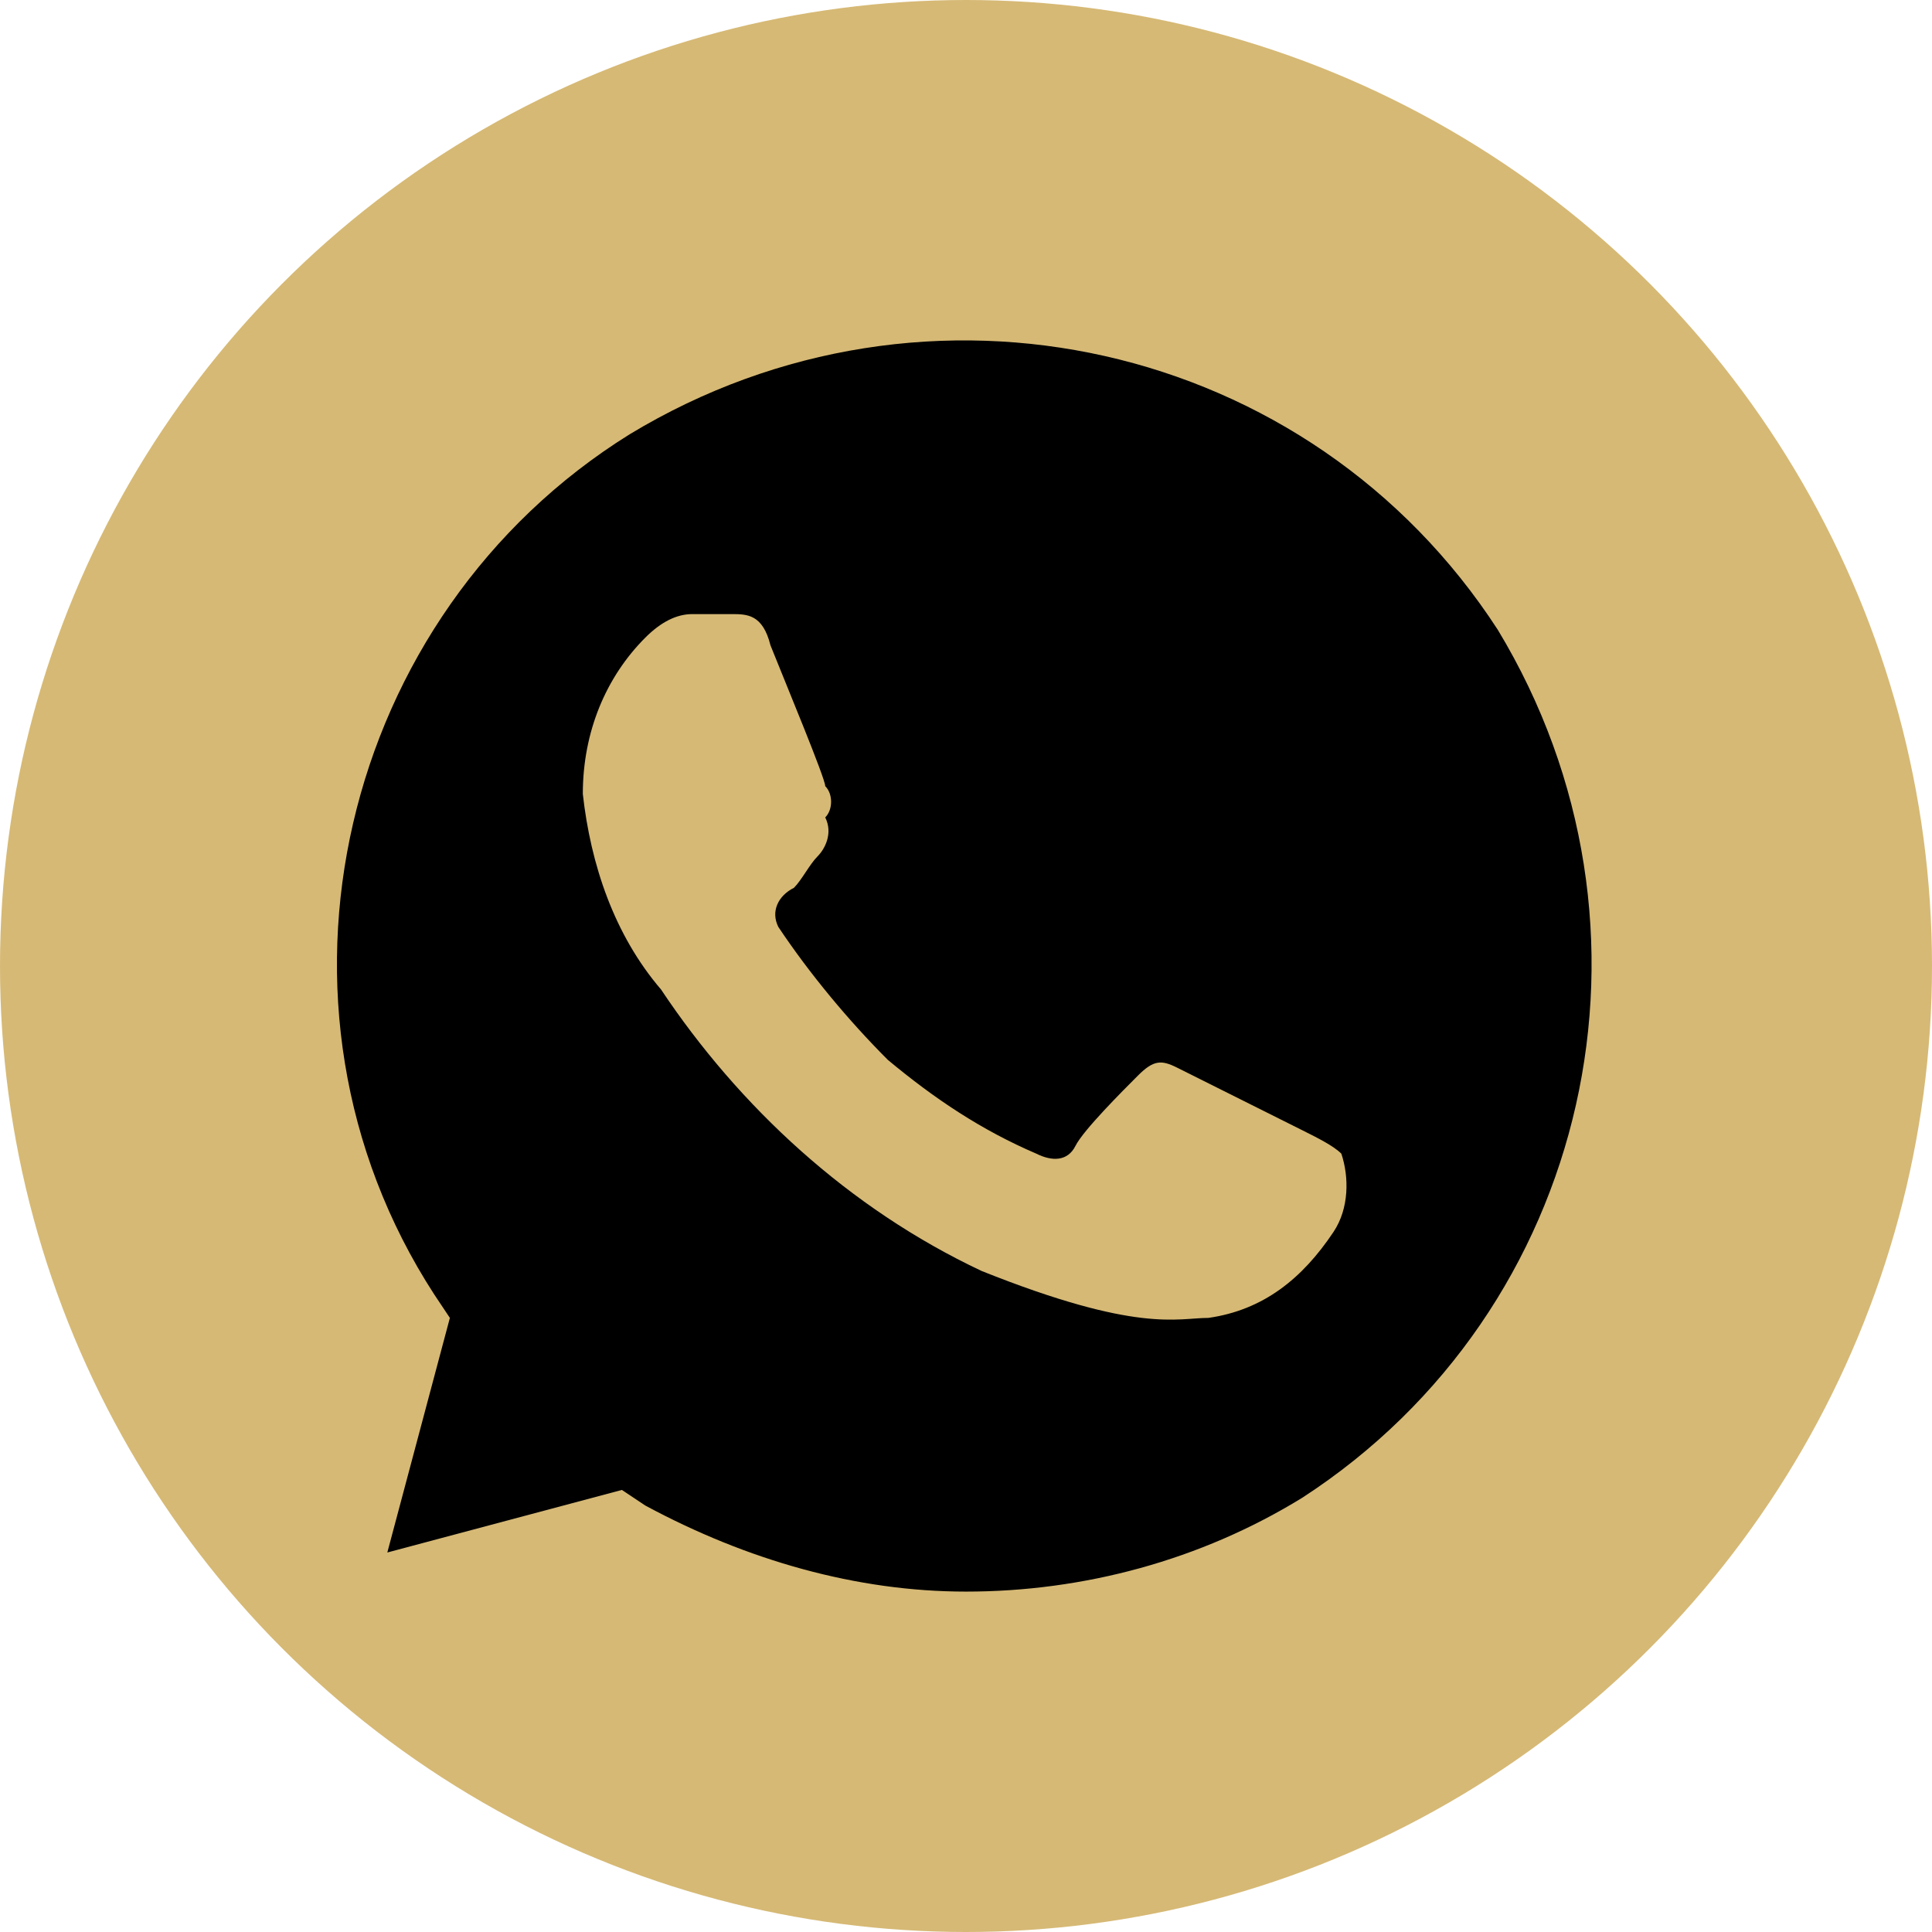
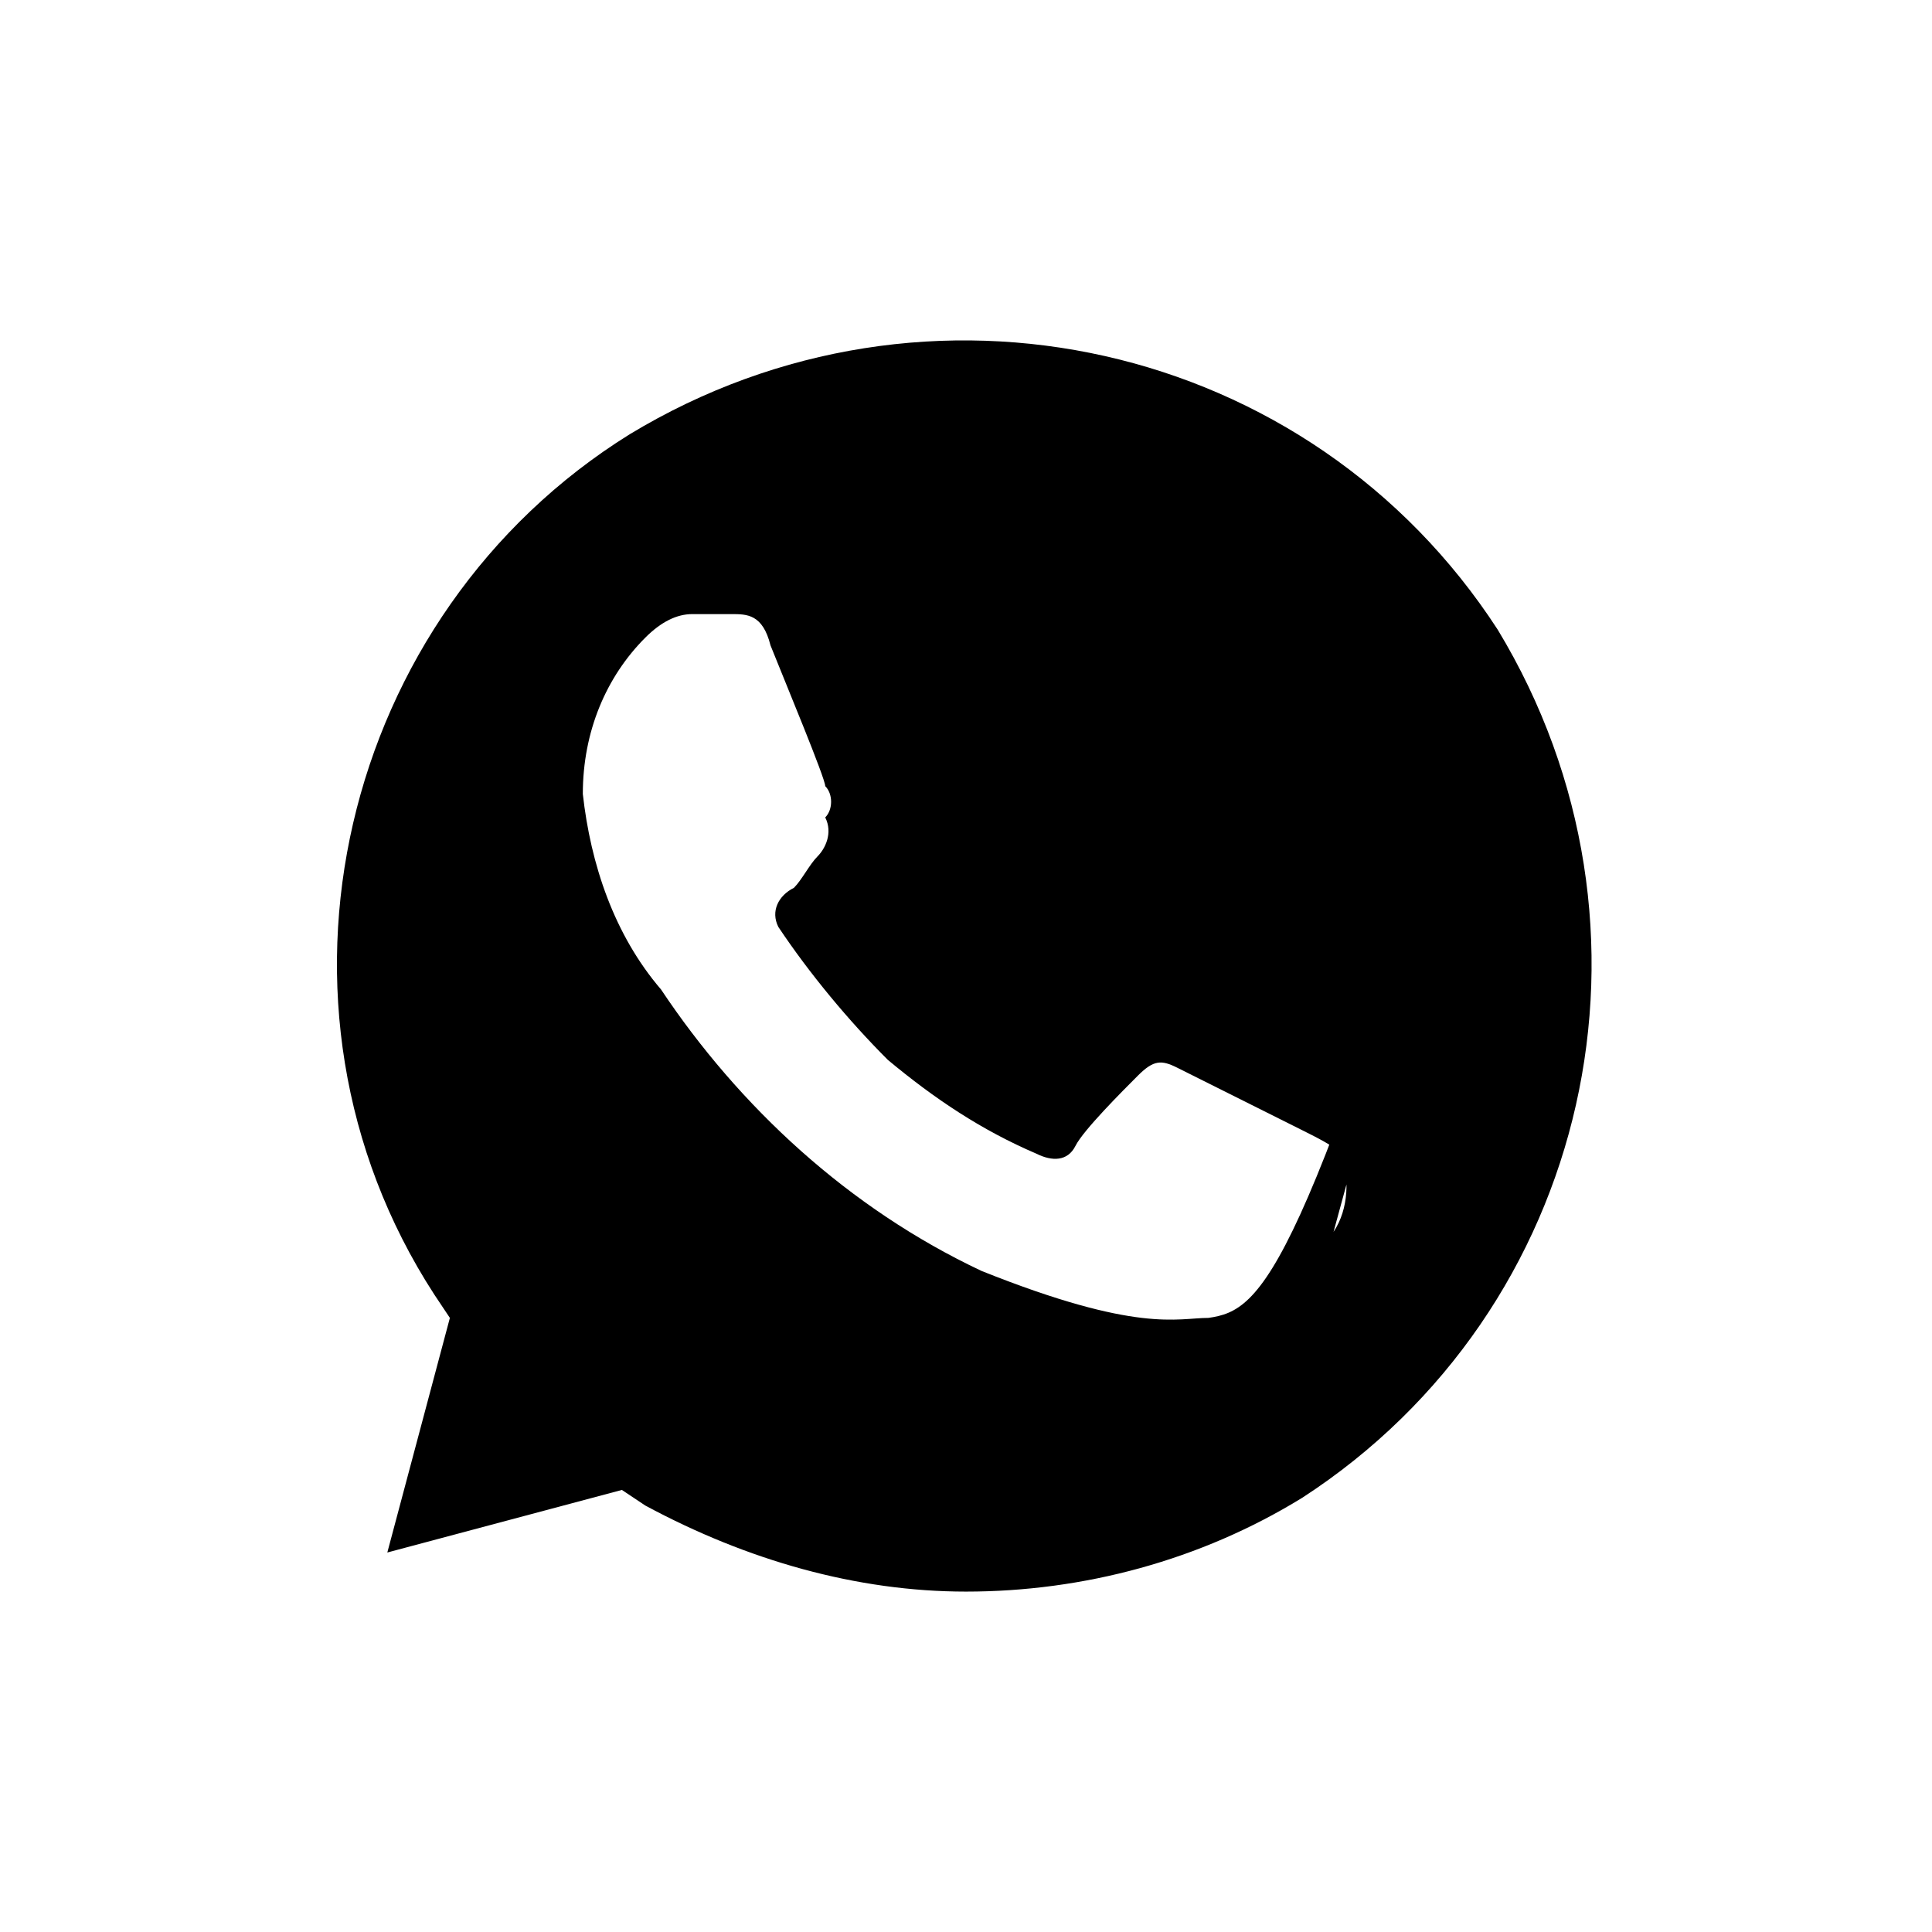
<svg xmlns="http://www.w3.org/2000/svg" width="21" height="21" viewBox="0 0 21 21" fill="none">
-   <circle cx="10.5" cy="10.5" r="10.5" fill="#D6B975" />
-   <path d="M16.28 6.845C14.24 3.7 10.075 2.765 6.845 4.72C3.7 6.675 2.68 10.925 4.72 14.07L4.89 14.325L4.21 16.875L6.76 16.195L7.015 16.365C8.12 16.96 9.31 17.3 10.5 17.3C11.775 17.3 13.05 16.96 14.155 16.28C17.3 14.24 18.235 10.075 16.28 6.845V6.845ZM14.495 13.39C14.155 13.9 13.73 14.24 13.135 14.325C12.795 14.325 12.37 14.495 10.67 13.815C9.225 13.135 8.035 12.03 7.185 10.755C6.675 10.16 6.42 9.395 6.335 8.63C6.335 7.95 6.59 7.355 7.015 6.93C7.185 6.76 7.355 6.675 7.525 6.675H7.95C8.12 6.675 8.29 6.675 8.375 7.015C8.545 7.44 8.97 8.46 8.97 8.545C9.055 8.63 9.055 8.8 8.97 8.885C9.055 9.055 8.97 9.225 8.885 9.31C8.8 9.395 8.715 9.565 8.63 9.65C8.46 9.735 8.375 9.905 8.46 10.075C8.8 10.585 9.225 11.095 9.65 11.52C10.16 11.945 10.67 12.285 11.265 12.54C11.435 12.625 11.605 12.625 11.69 12.455C11.775 12.285 12.2 11.86 12.37 11.69C12.54 11.52 12.625 11.52 12.795 11.605L14.155 12.285C14.325 12.37 14.495 12.455 14.58 12.54C14.665 12.795 14.665 13.135 14.495 13.39V13.39Z" fill="black" />
+   <path d="M16.28 6.845C14.24 3.7 10.075 2.765 6.845 4.72C3.7 6.675 2.68 10.925 4.72 14.07L4.89 14.325L4.21 16.875L6.76 16.195L7.015 16.365C8.12 16.96 9.31 17.3 10.5 17.3C11.775 17.3 13.05 16.96 14.155 16.28C17.3 14.24 18.235 10.075 16.28 6.845V6.845ZC14.155 13.9 13.73 14.24 13.135 14.325C12.795 14.325 12.37 14.495 10.67 13.815C9.225 13.135 8.035 12.03 7.185 10.755C6.675 10.16 6.42 9.395 6.335 8.63C6.335 7.95 6.59 7.355 7.015 6.93C7.185 6.76 7.355 6.675 7.525 6.675H7.95C8.12 6.675 8.29 6.675 8.375 7.015C8.545 7.44 8.97 8.46 8.97 8.545C9.055 8.63 9.055 8.8 8.97 8.885C9.055 9.055 8.97 9.225 8.885 9.31C8.8 9.395 8.715 9.565 8.63 9.65C8.46 9.735 8.375 9.905 8.46 10.075C8.8 10.585 9.225 11.095 9.65 11.52C10.16 11.945 10.67 12.285 11.265 12.54C11.435 12.625 11.605 12.625 11.69 12.455C11.775 12.285 12.2 11.86 12.37 11.69C12.54 11.52 12.625 11.52 12.795 11.605L14.155 12.285C14.325 12.37 14.495 12.455 14.58 12.54C14.665 12.795 14.665 13.135 14.495 13.39V13.39Z" fill="black" />
</svg>